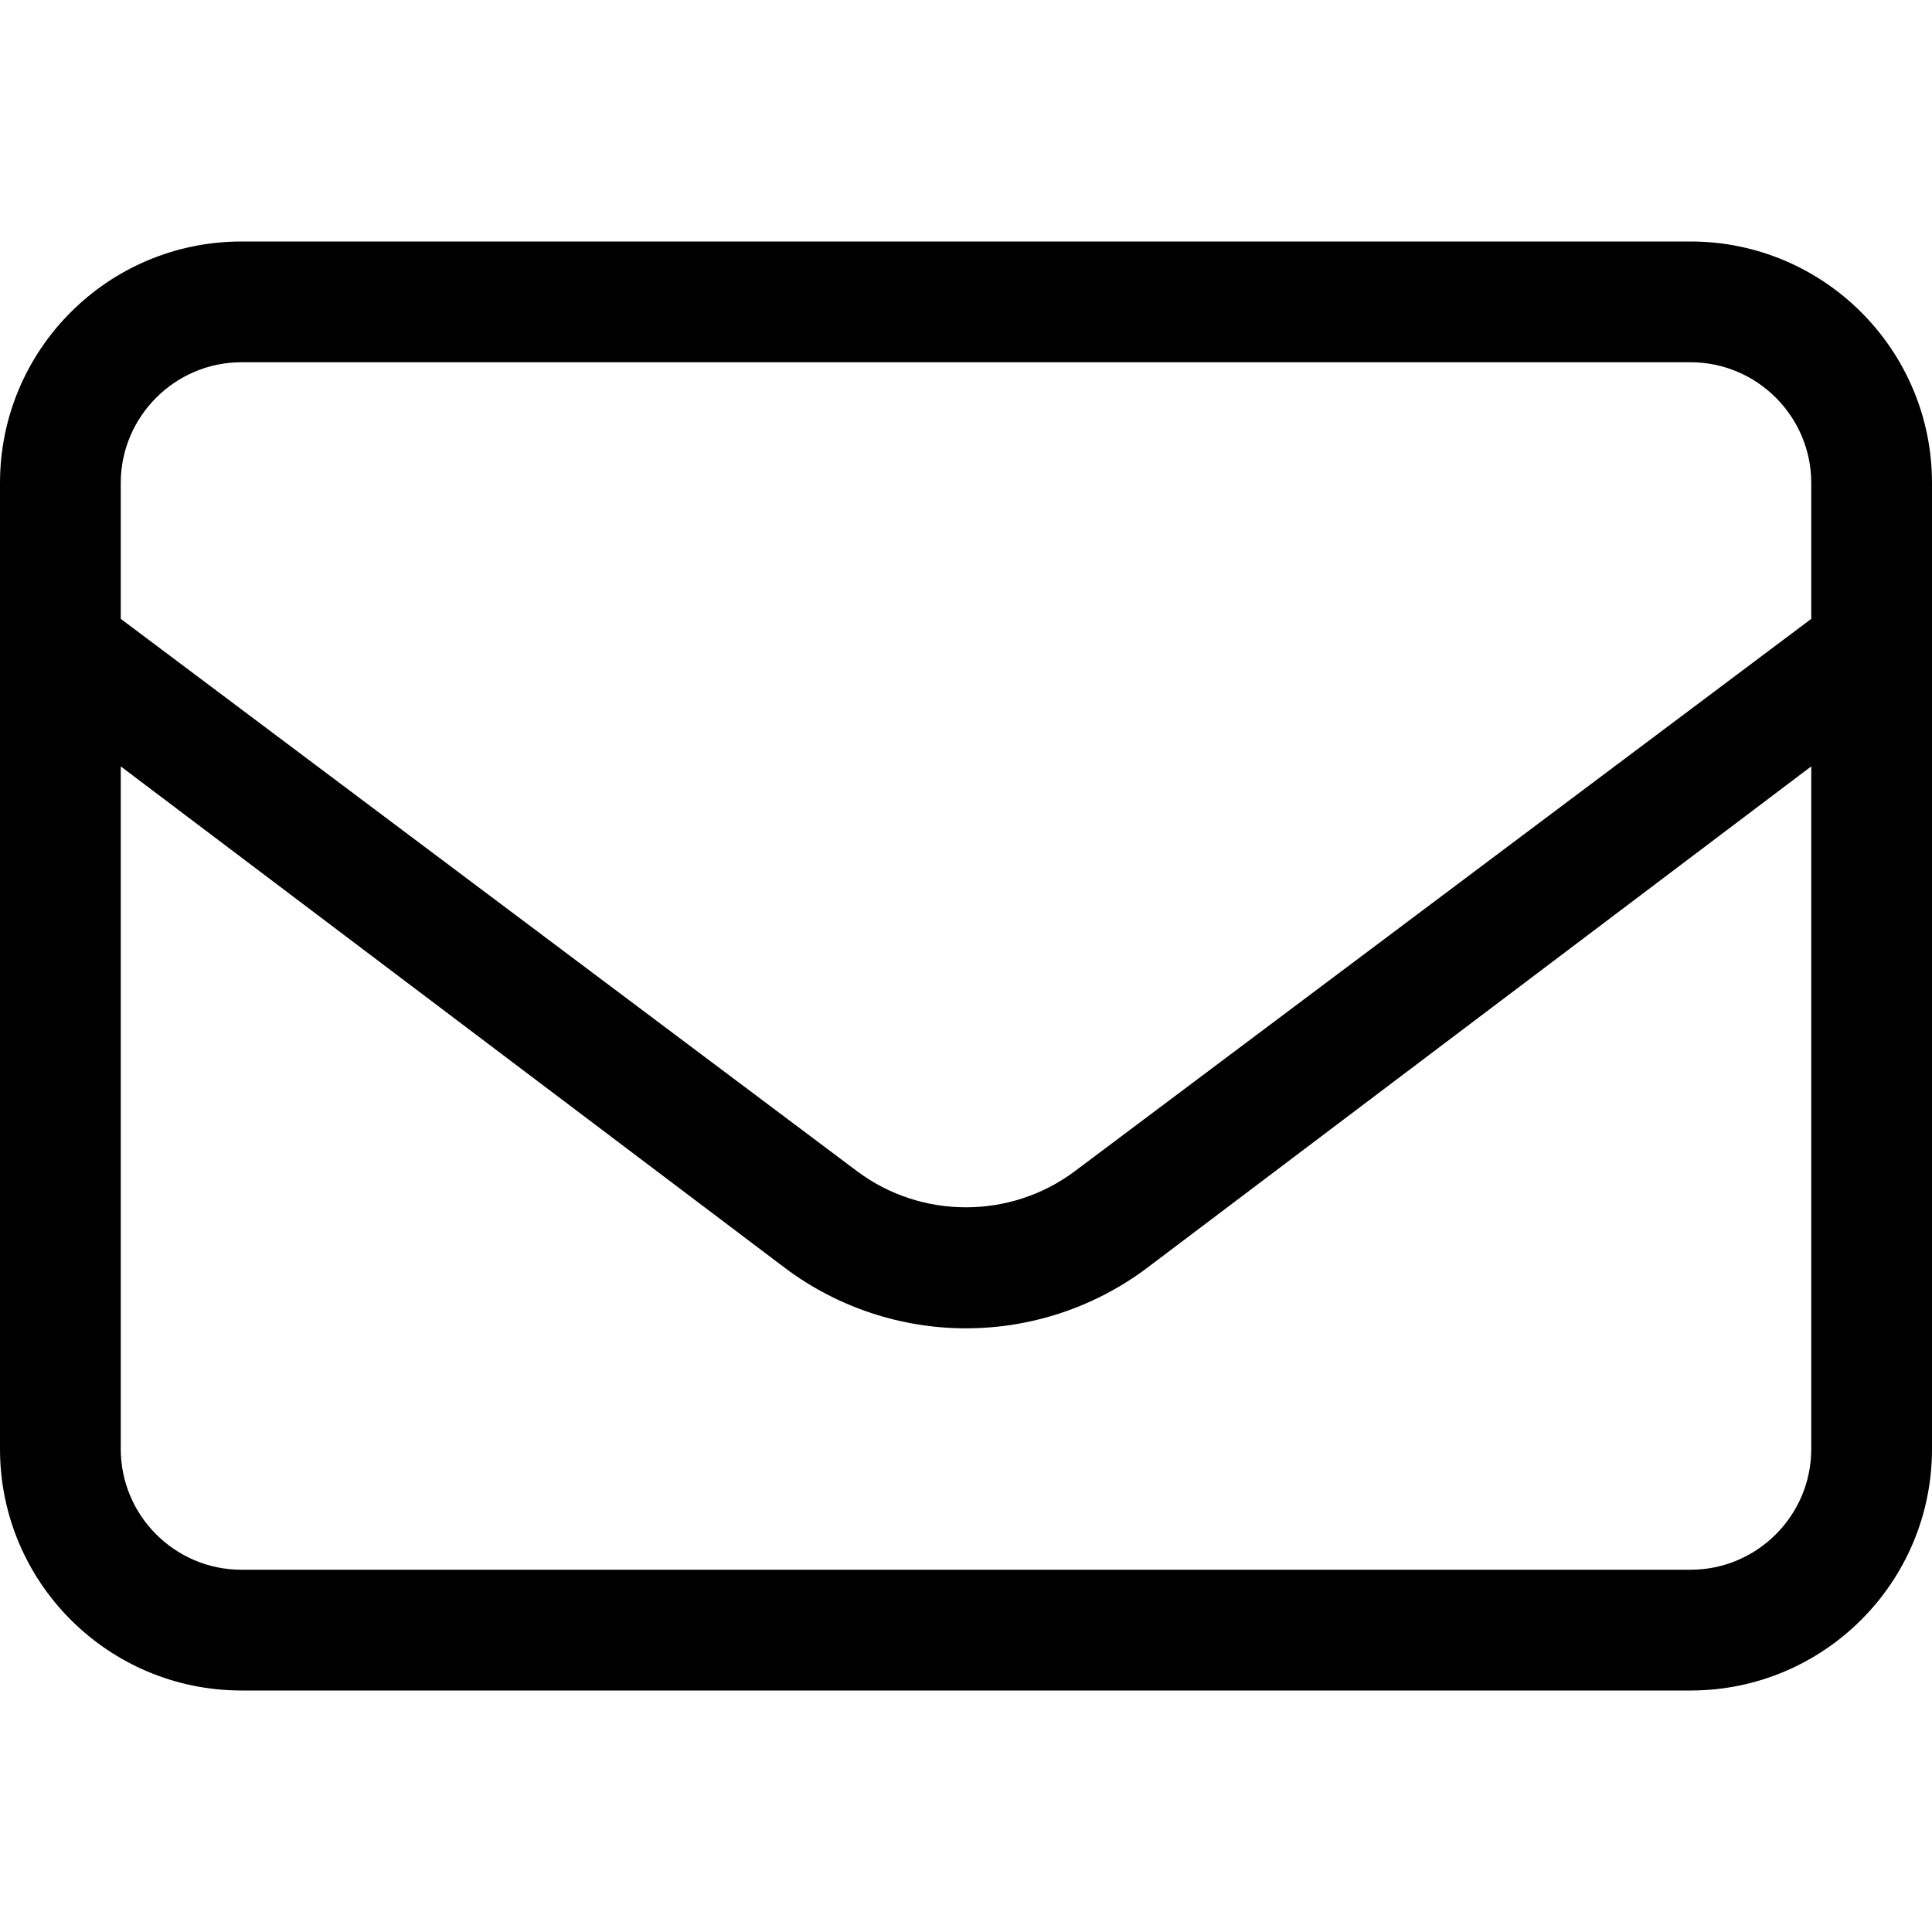
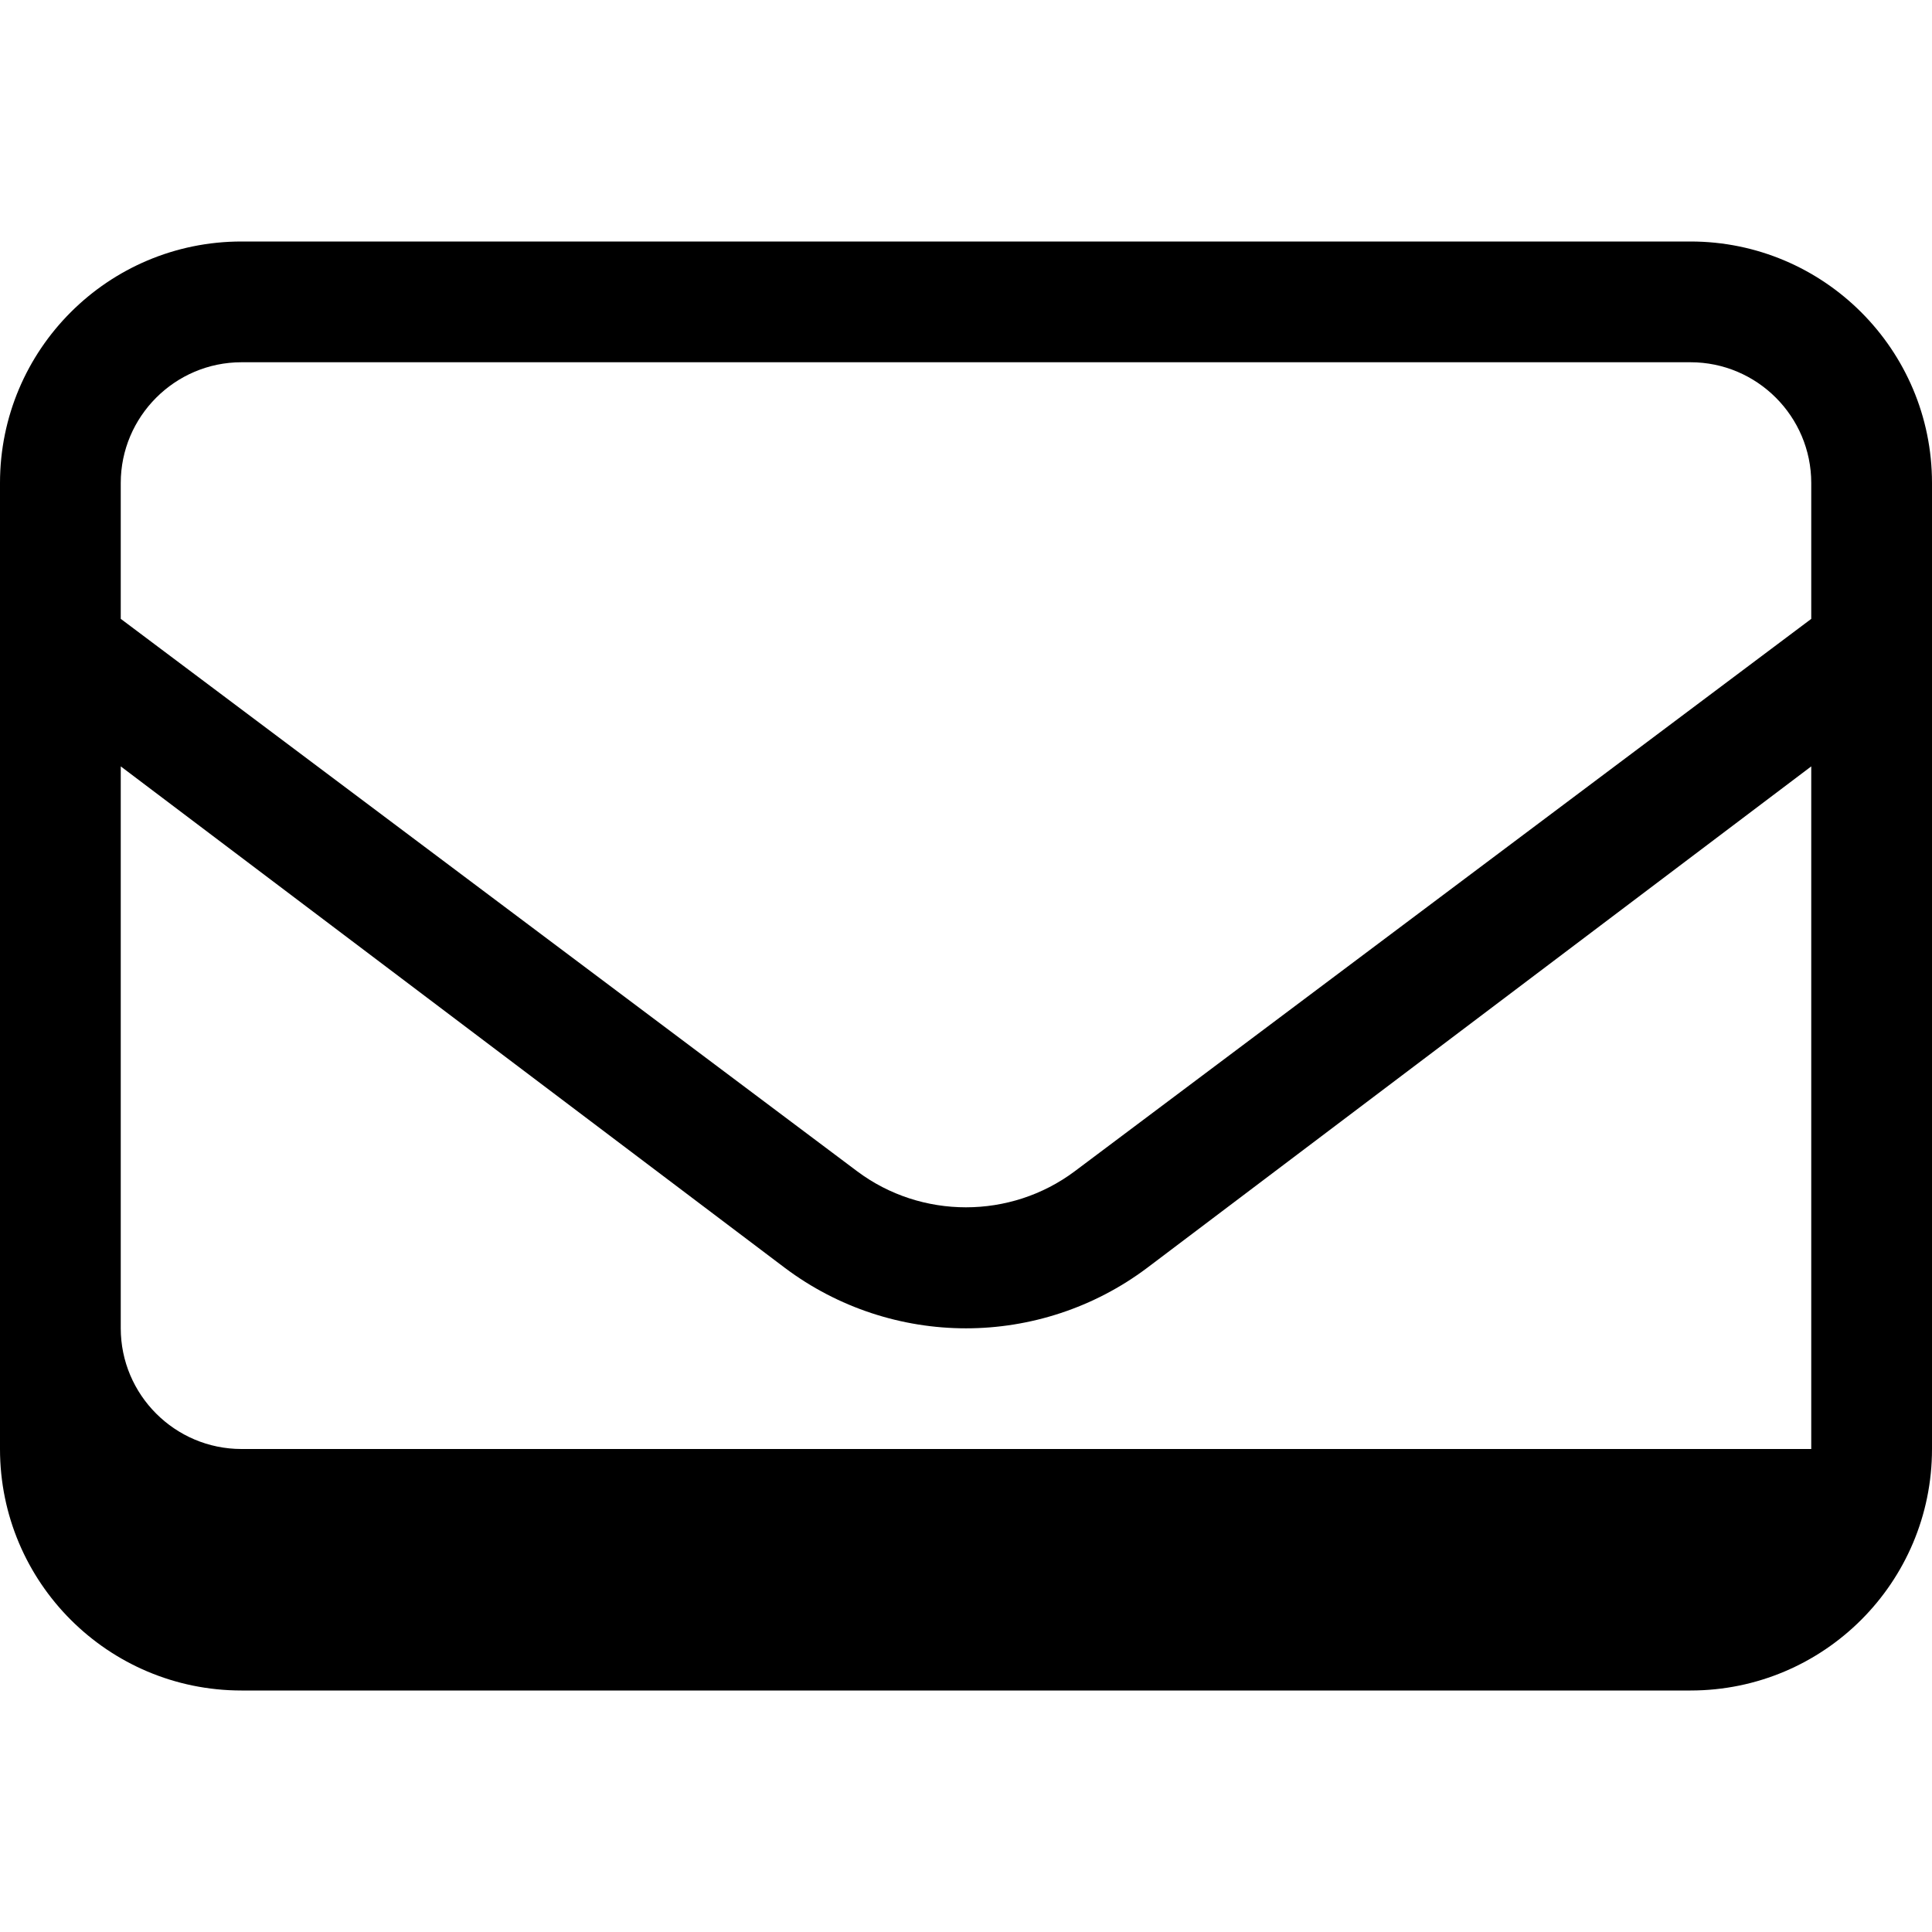
<svg xmlns="http://www.w3.org/2000/svg" viewBox="0 0 512 512">
-   <path d="M448 64H64C28.65 64 0 92.65 0 128v256c0 35.35 28.65 64 64 64h384c35.35 0 64-28.65 64-64V128C512 92.65 483.3 64 448 64zM64 96h384c17.64 0 32 14.36 32 32v36.01l-195.2 146.4c-17 12.72-40.63 12.72-57.63 0L32 164V128C32 110.4 46.36 96 64 96zM480 384c0 17.64-14.36 32-32 32H64c-17.64 0-32-14.36-32-32V203.1L208 336c14.12 10.61 31.06 16.02 48 16.02S289.9 346.6 304 336L480 203.1V384z" />
+   <path d="M448 64H64C28.65 64 0 92.65 0 128v256c0 35.35 28.65 64 64 64h384c35.35 0 64-28.65 64-64V128C512 92.65 483.3 64 448 64zM64 96h384c17.64 0 32 14.36 32 32v36.01l-195.2 146.4c-17 12.72-40.63 12.72-57.63 0L32 164V128C32 110.4 46.36 96 64 96zM480 384H64c-17.64 0-32-14.36-32-32V203.1L208 336c14.12 10.61 31.06 16.02 48 16.02S289.9 346.6 304 336L480 203.1V384z" />
</svg>